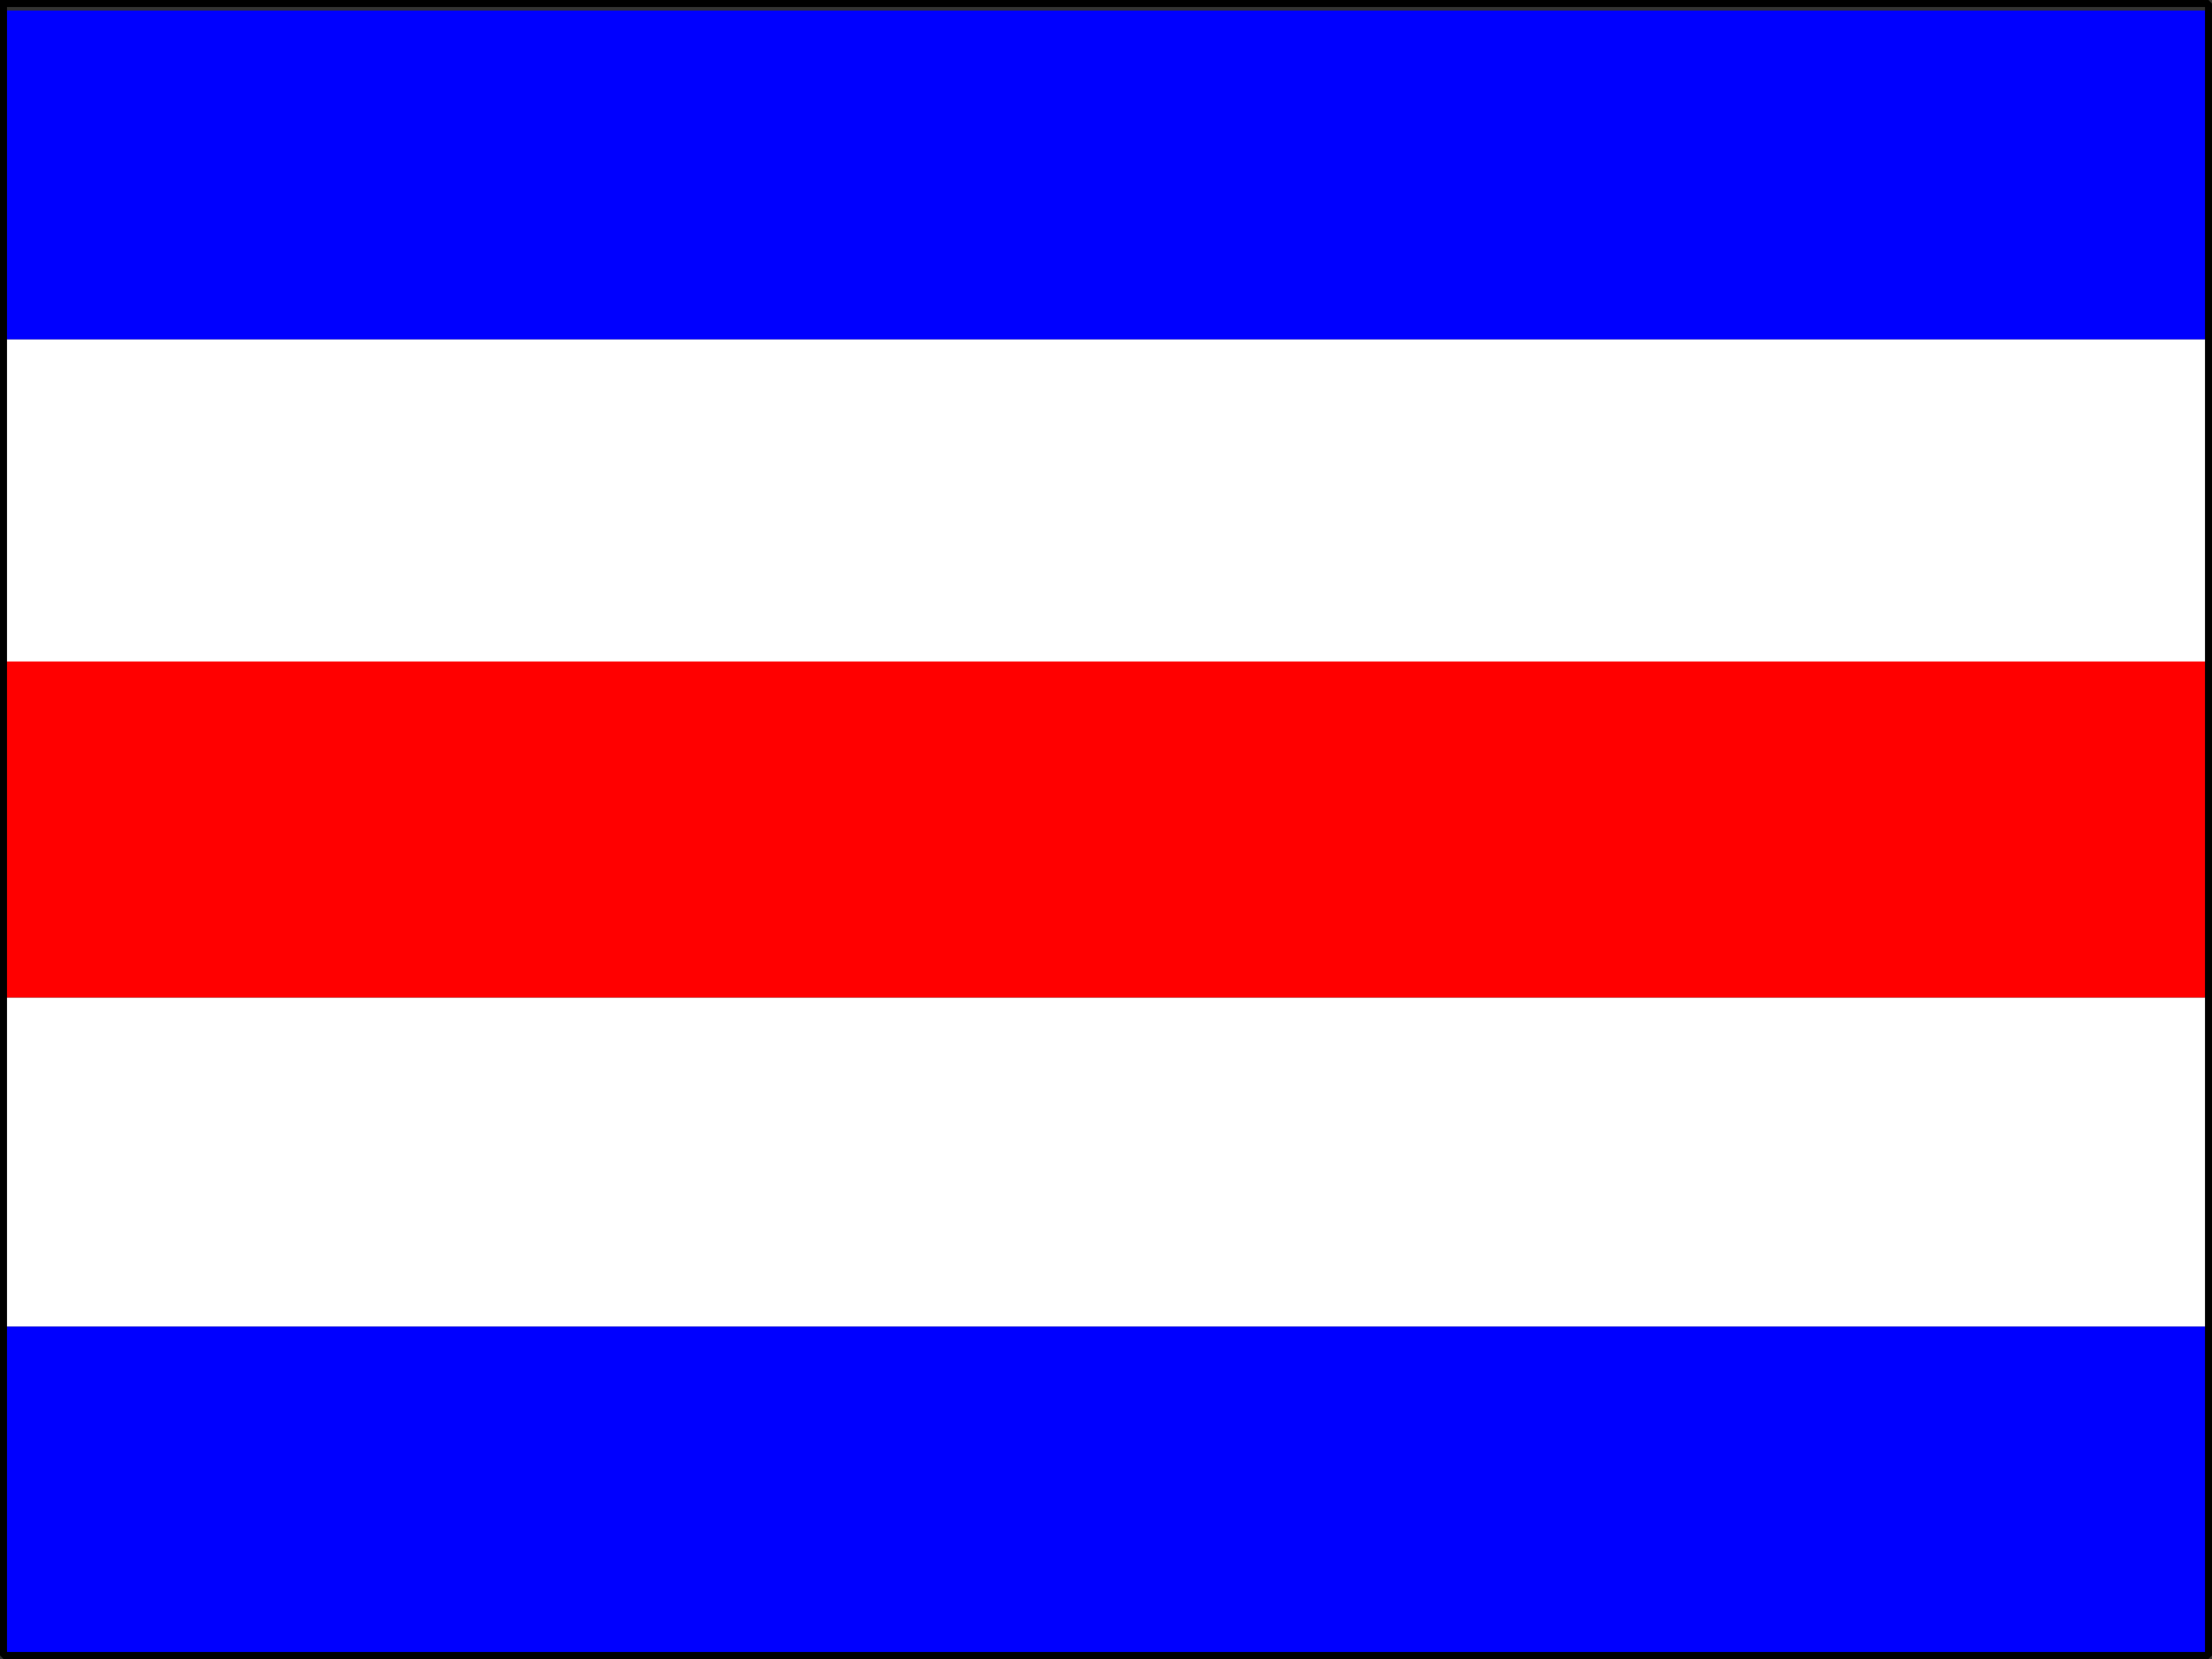
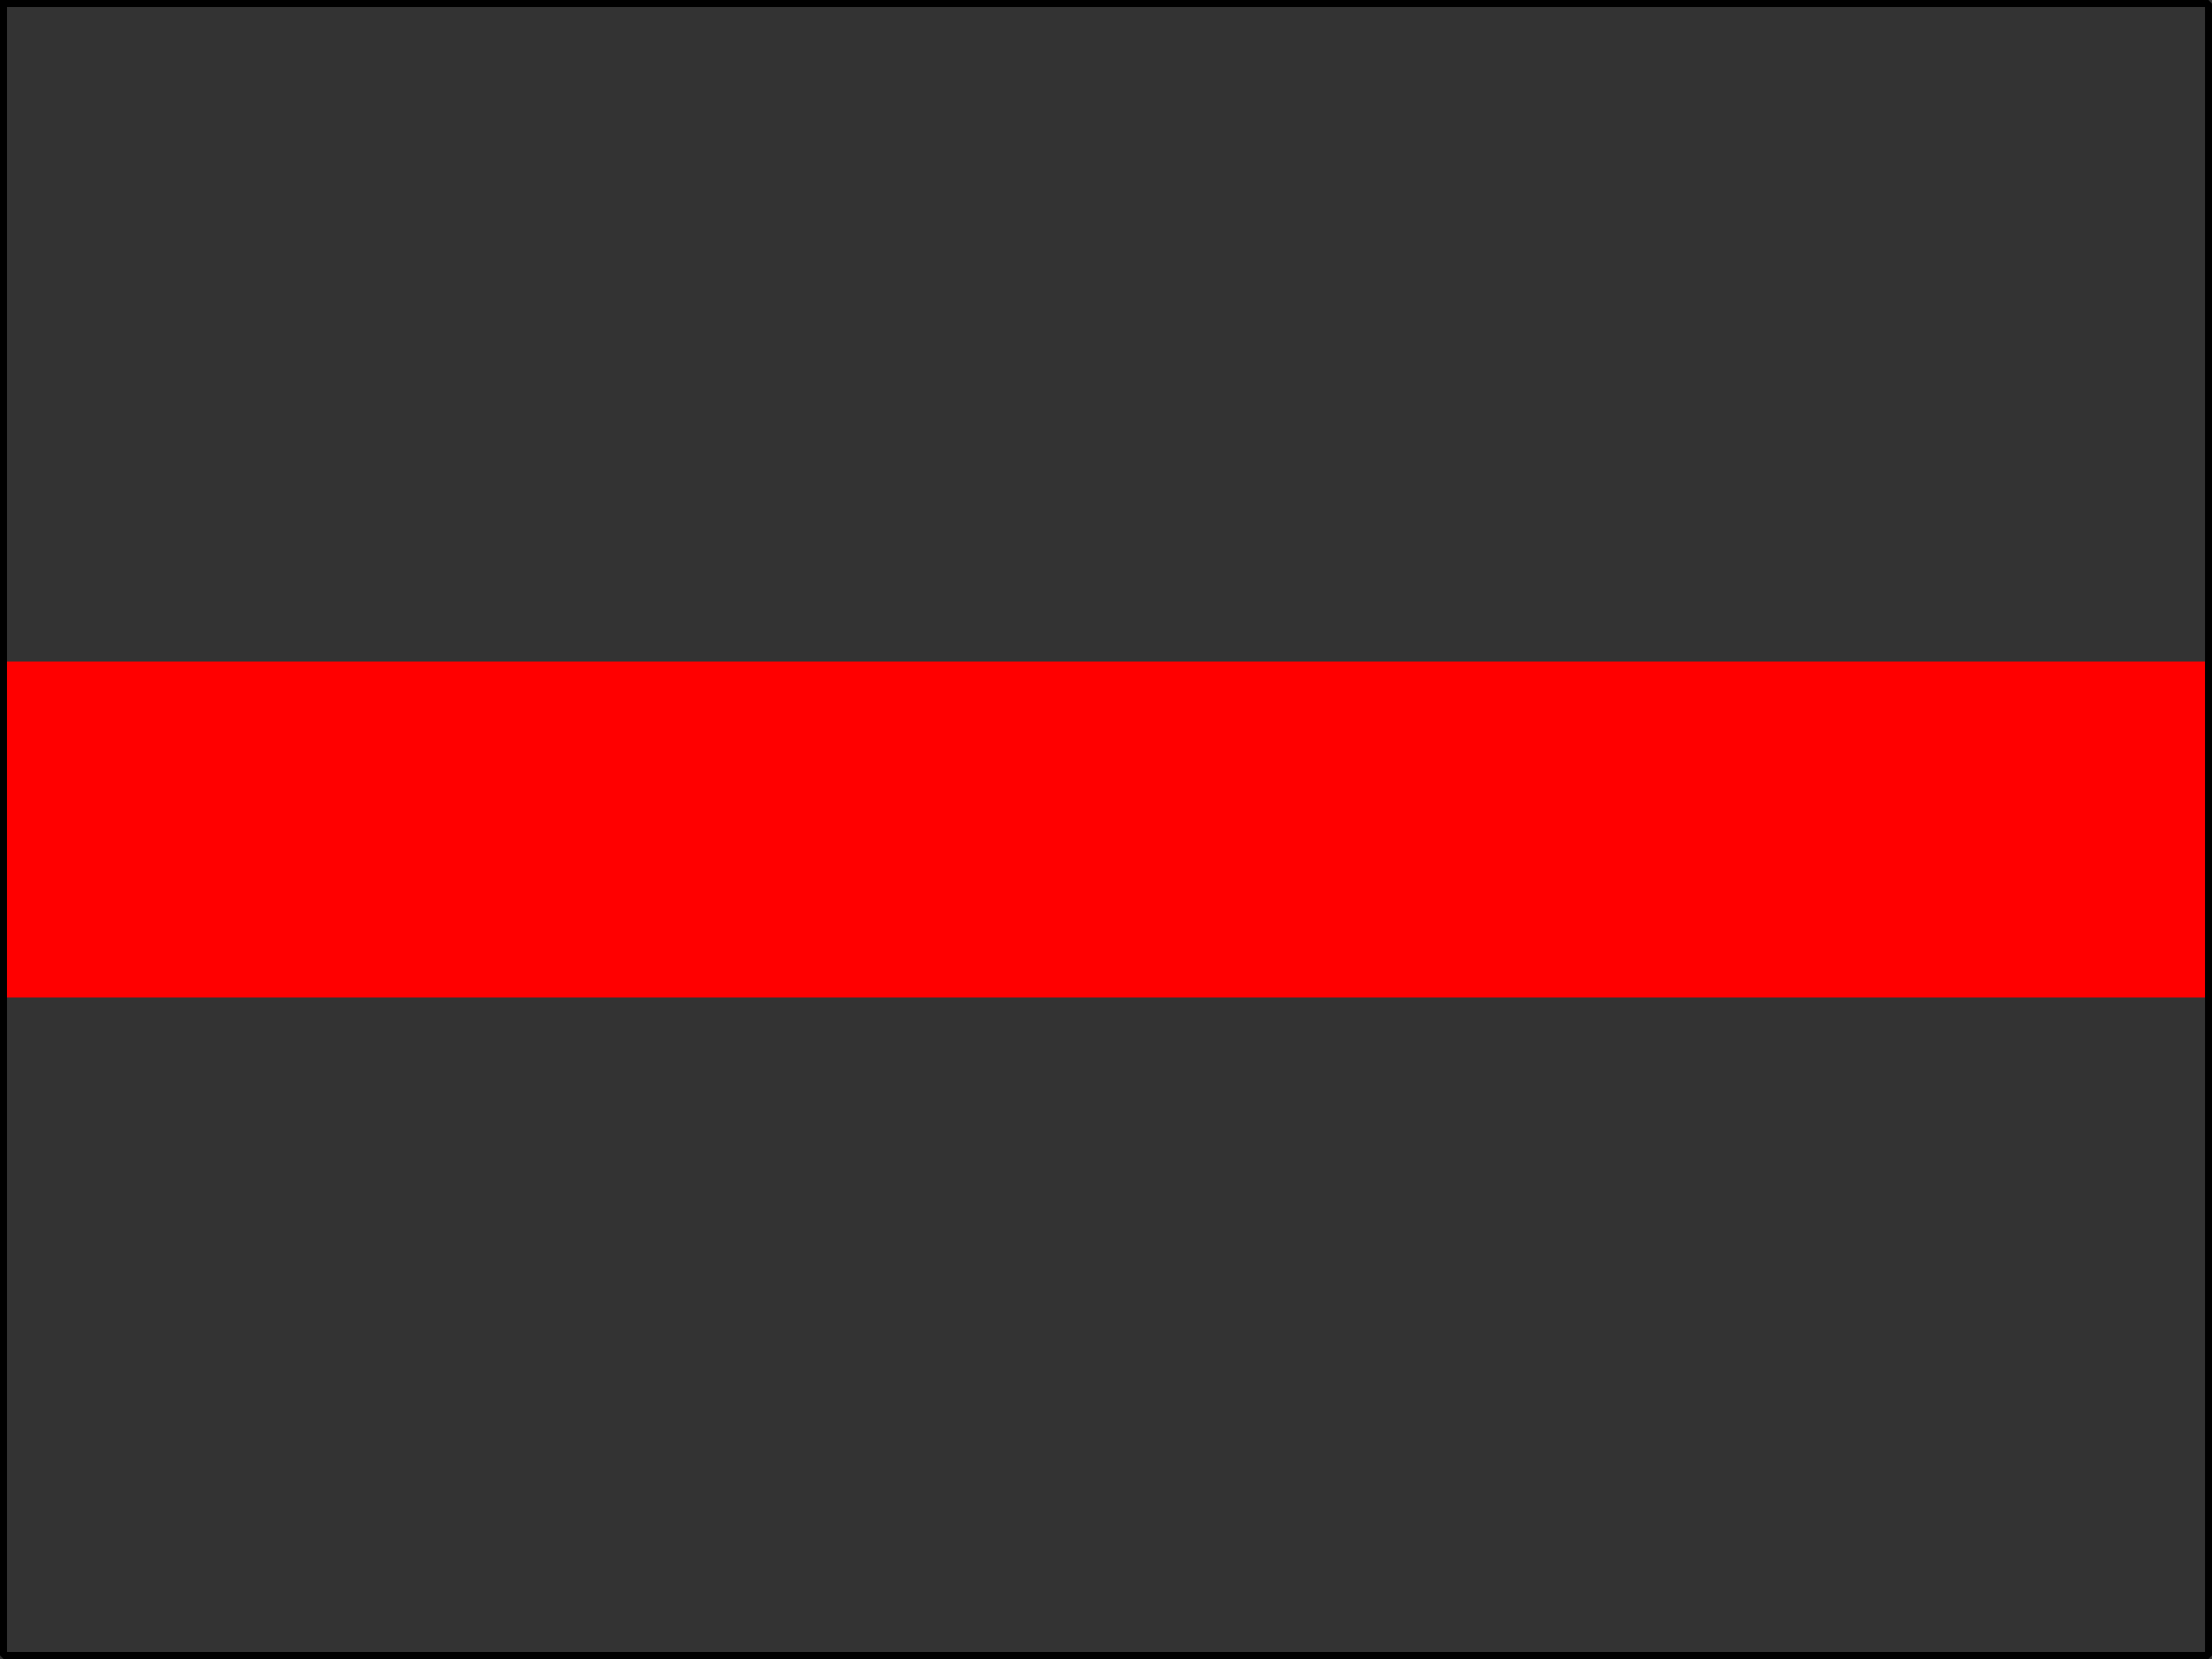
<svg xmlns="http://www.w3.org/2000/svg" width="316" height="237" version="1.2">
  <rect width="100%" height="100%" fill="#333333" stroke="none" />
  <g fill="none" stroke="#000" fill-rule="evenodd" stroke-linecap="square" stroke-linejoin="bevel" font-family="'Sans Serif'" font-size="12.5" font-weight="400">
-     <path d="M.5 189.5h315v47H.5v-47m0-188h315v47H.5v-47" fill="#00f" stroke="none" />
-     <path d="M.5 142.5h315v47H.5v-47m0-94h315v47H.5v-47" fill="#fff" stroke="none" />
    <path d="M.5 94.5h315v48H.5v-48" fill="red" stroke="none" />
    <path vector-effect="non-scaling-stroke" d="M.5.5h315v236H.5V.5" stroke-linecap="butt" stroke-linejoin="miter" stroke-miterlimit="2" />
  </g>
</svg>